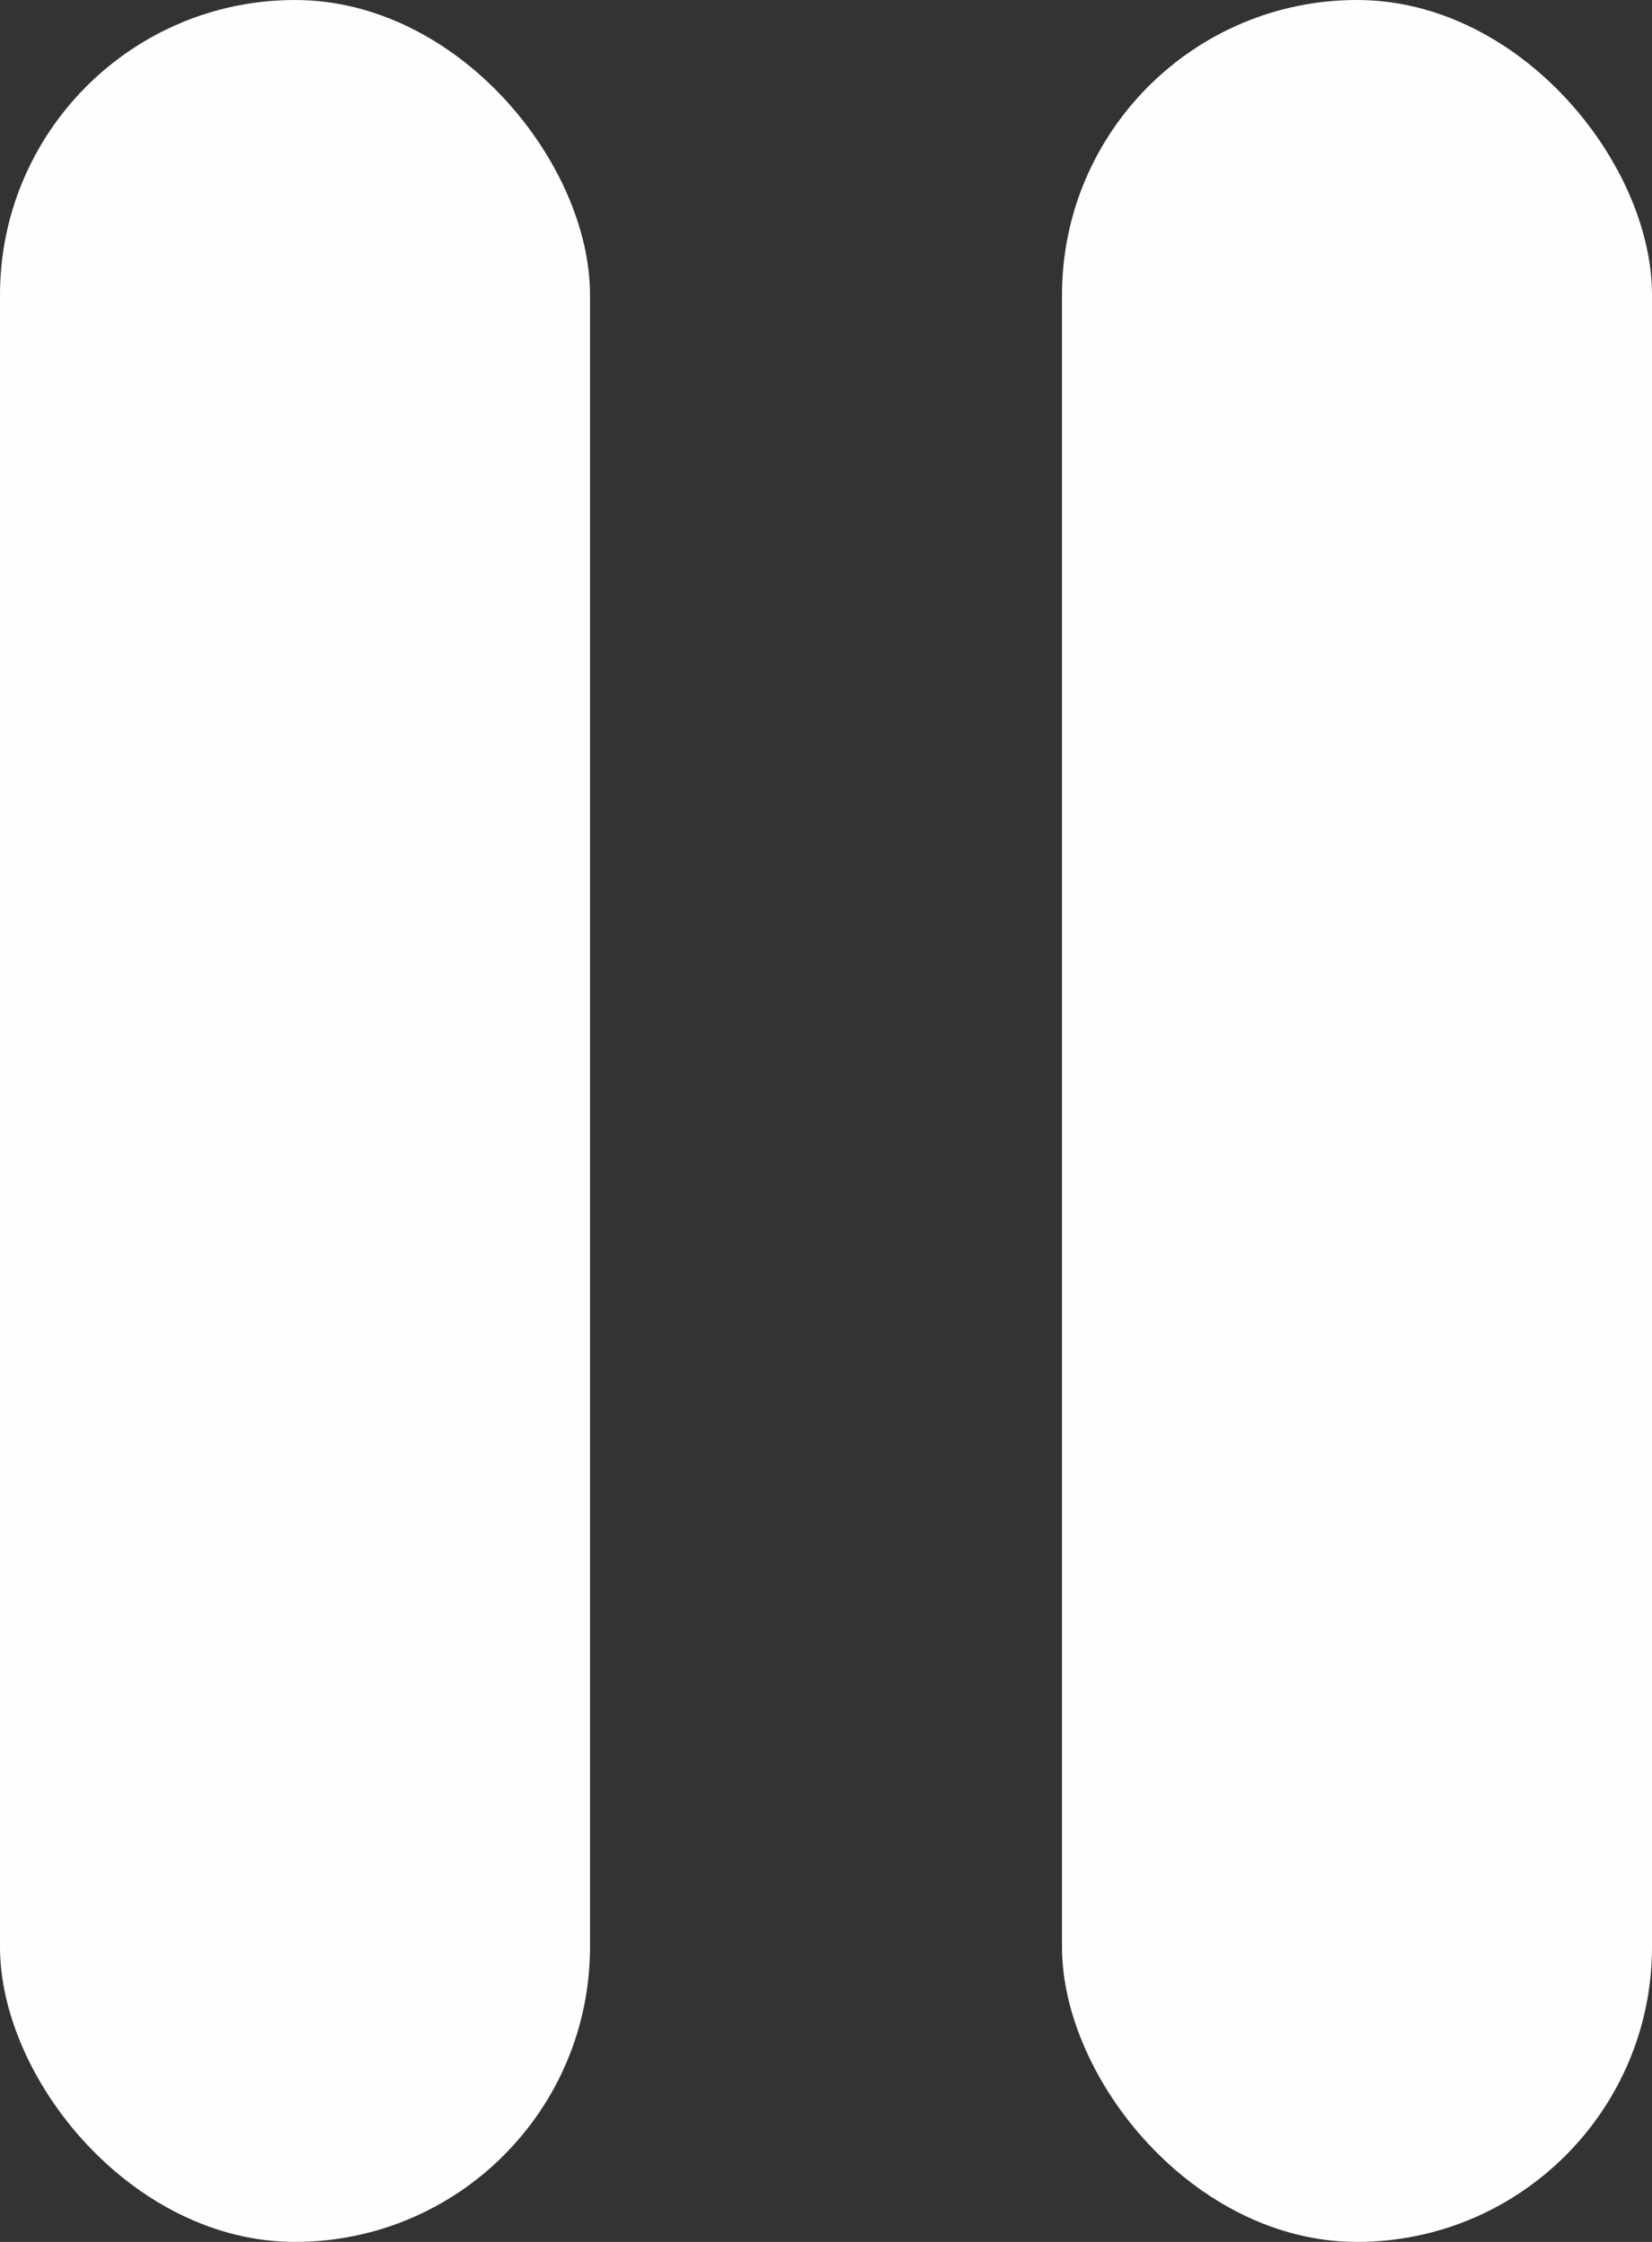
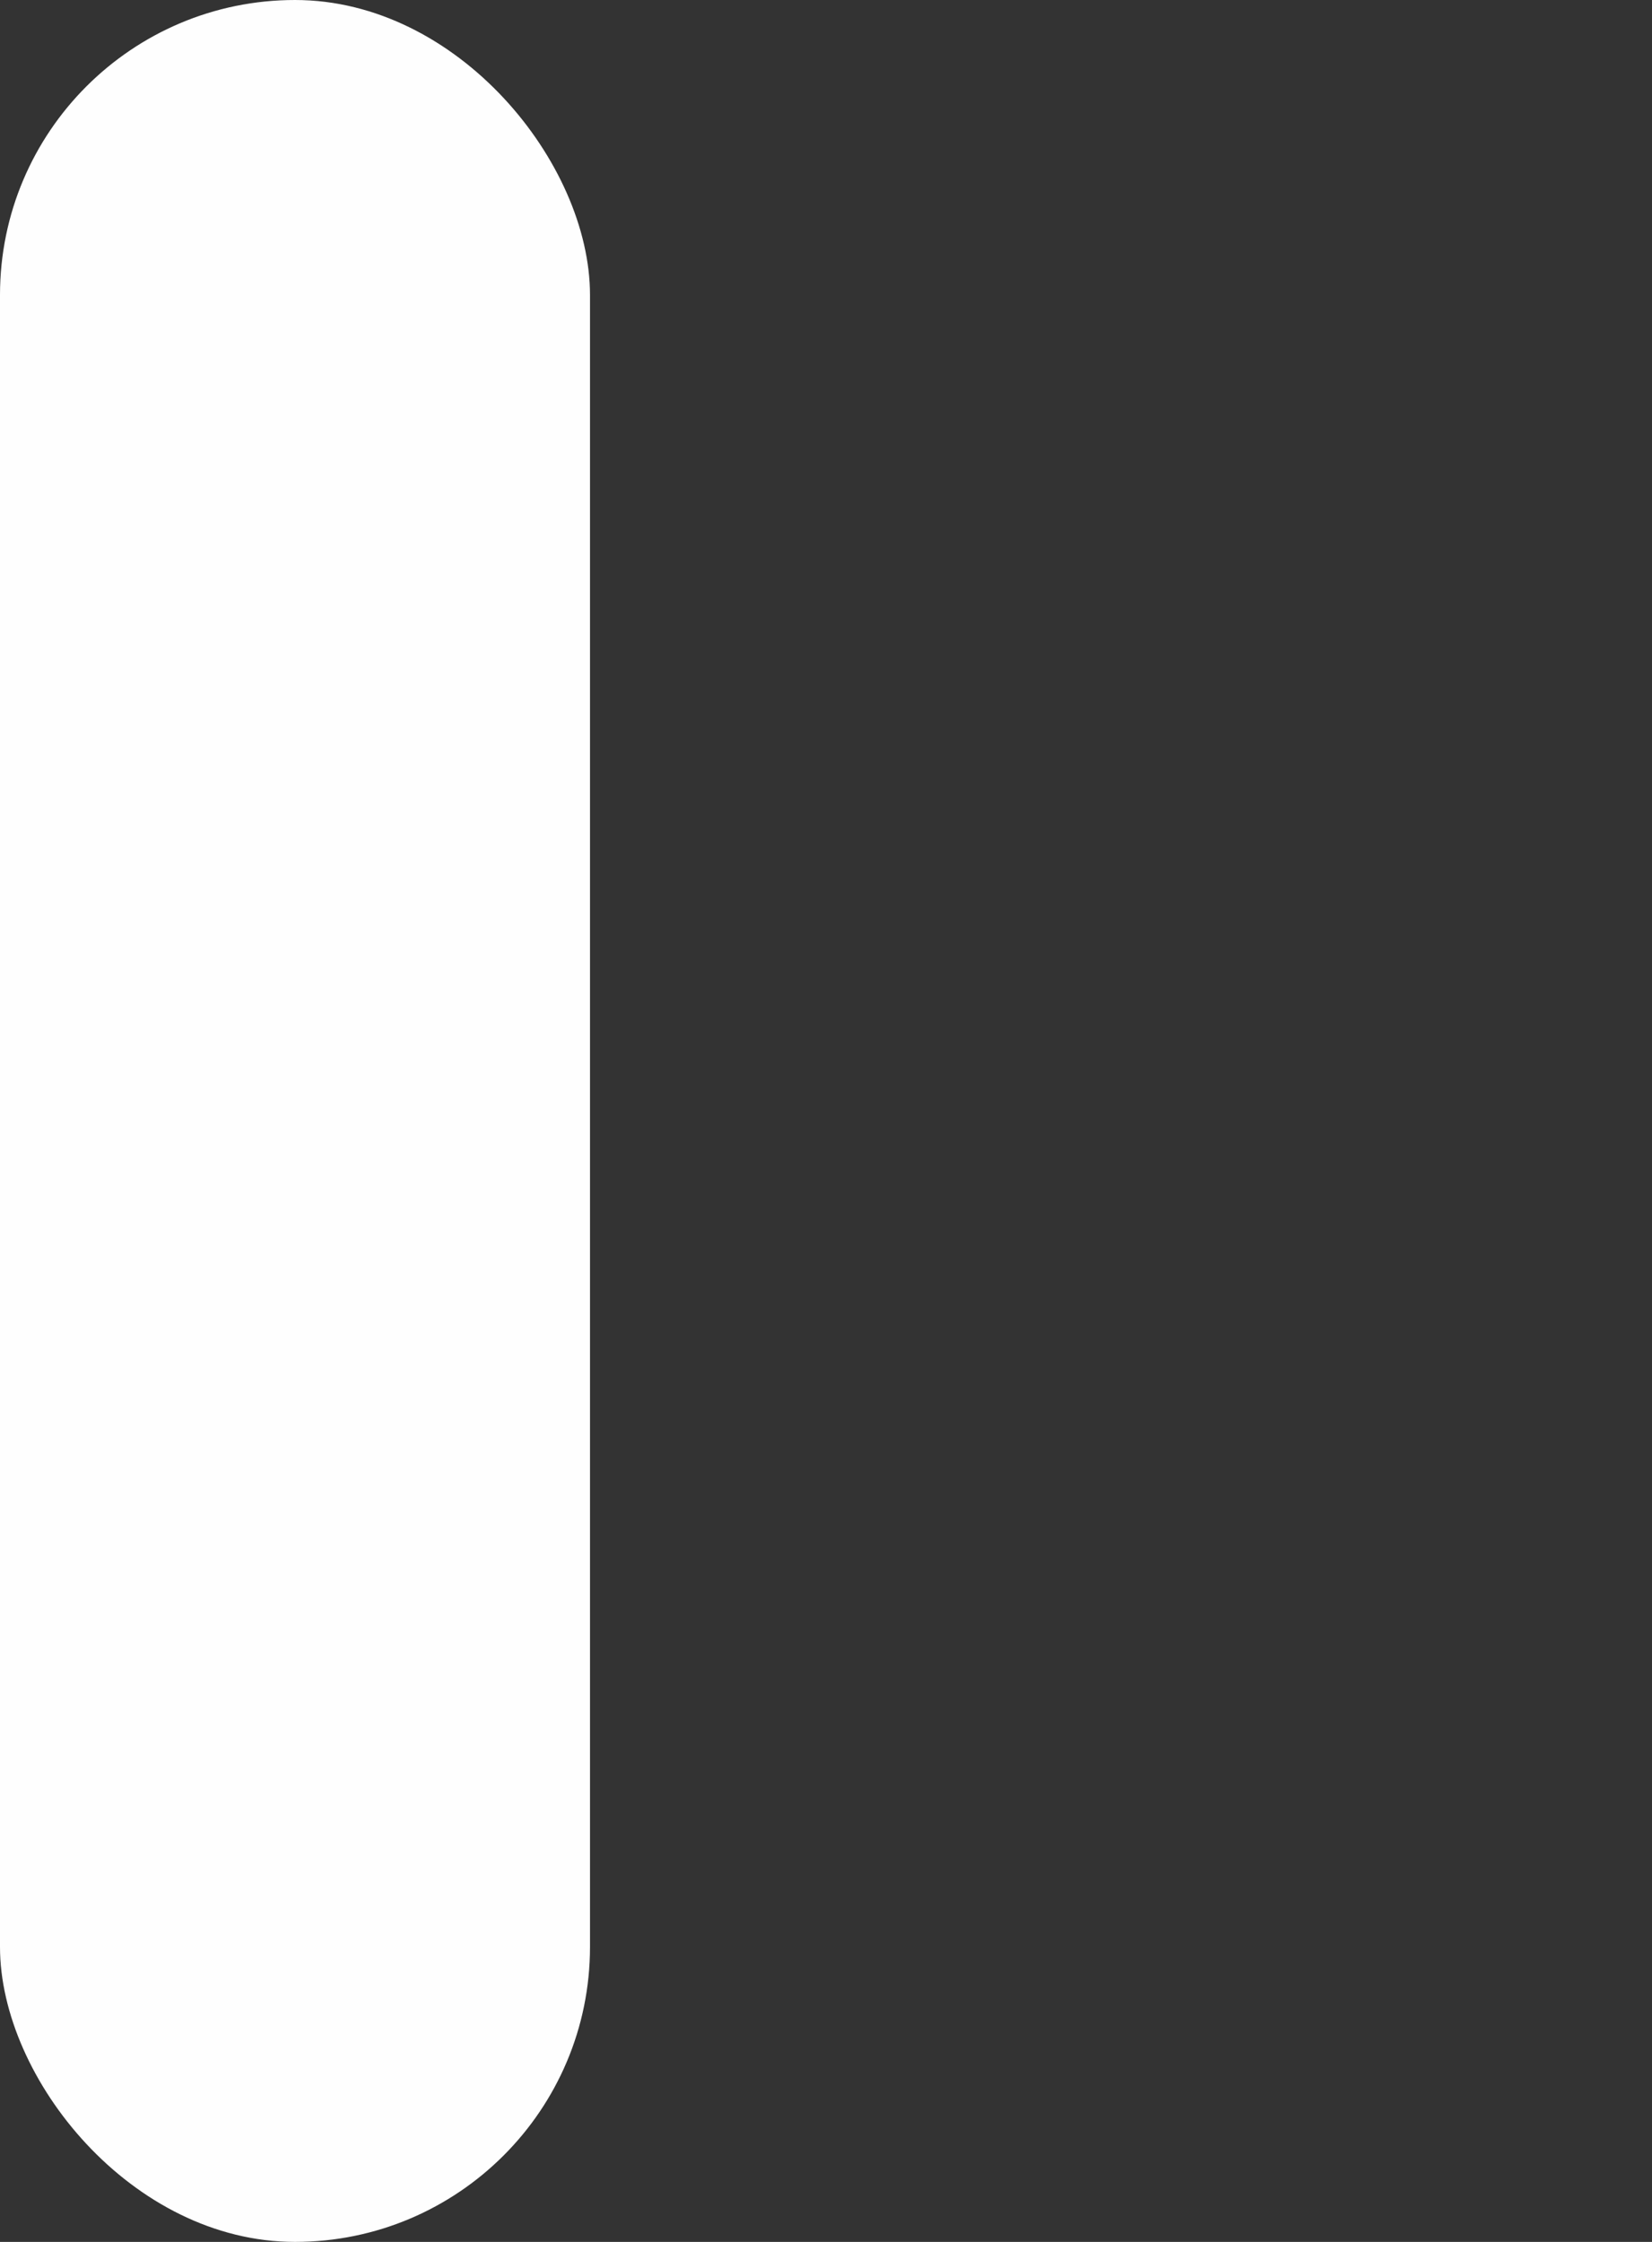
<svg xmlns="http://www.w3.org/2000/svg" width="14" height="19" viewBox="0 0 14 19" fill="none">
  <rect x="0" y="0" width="14" height="19" fill="#333333" stroke="none" />
  <rect width="5" height="19" rx="2.5" fill="#FEFEFE" />
-   <rect x="9" width="5" height="19" rx="2.5" fill="#FEFEFE" />
</svg>